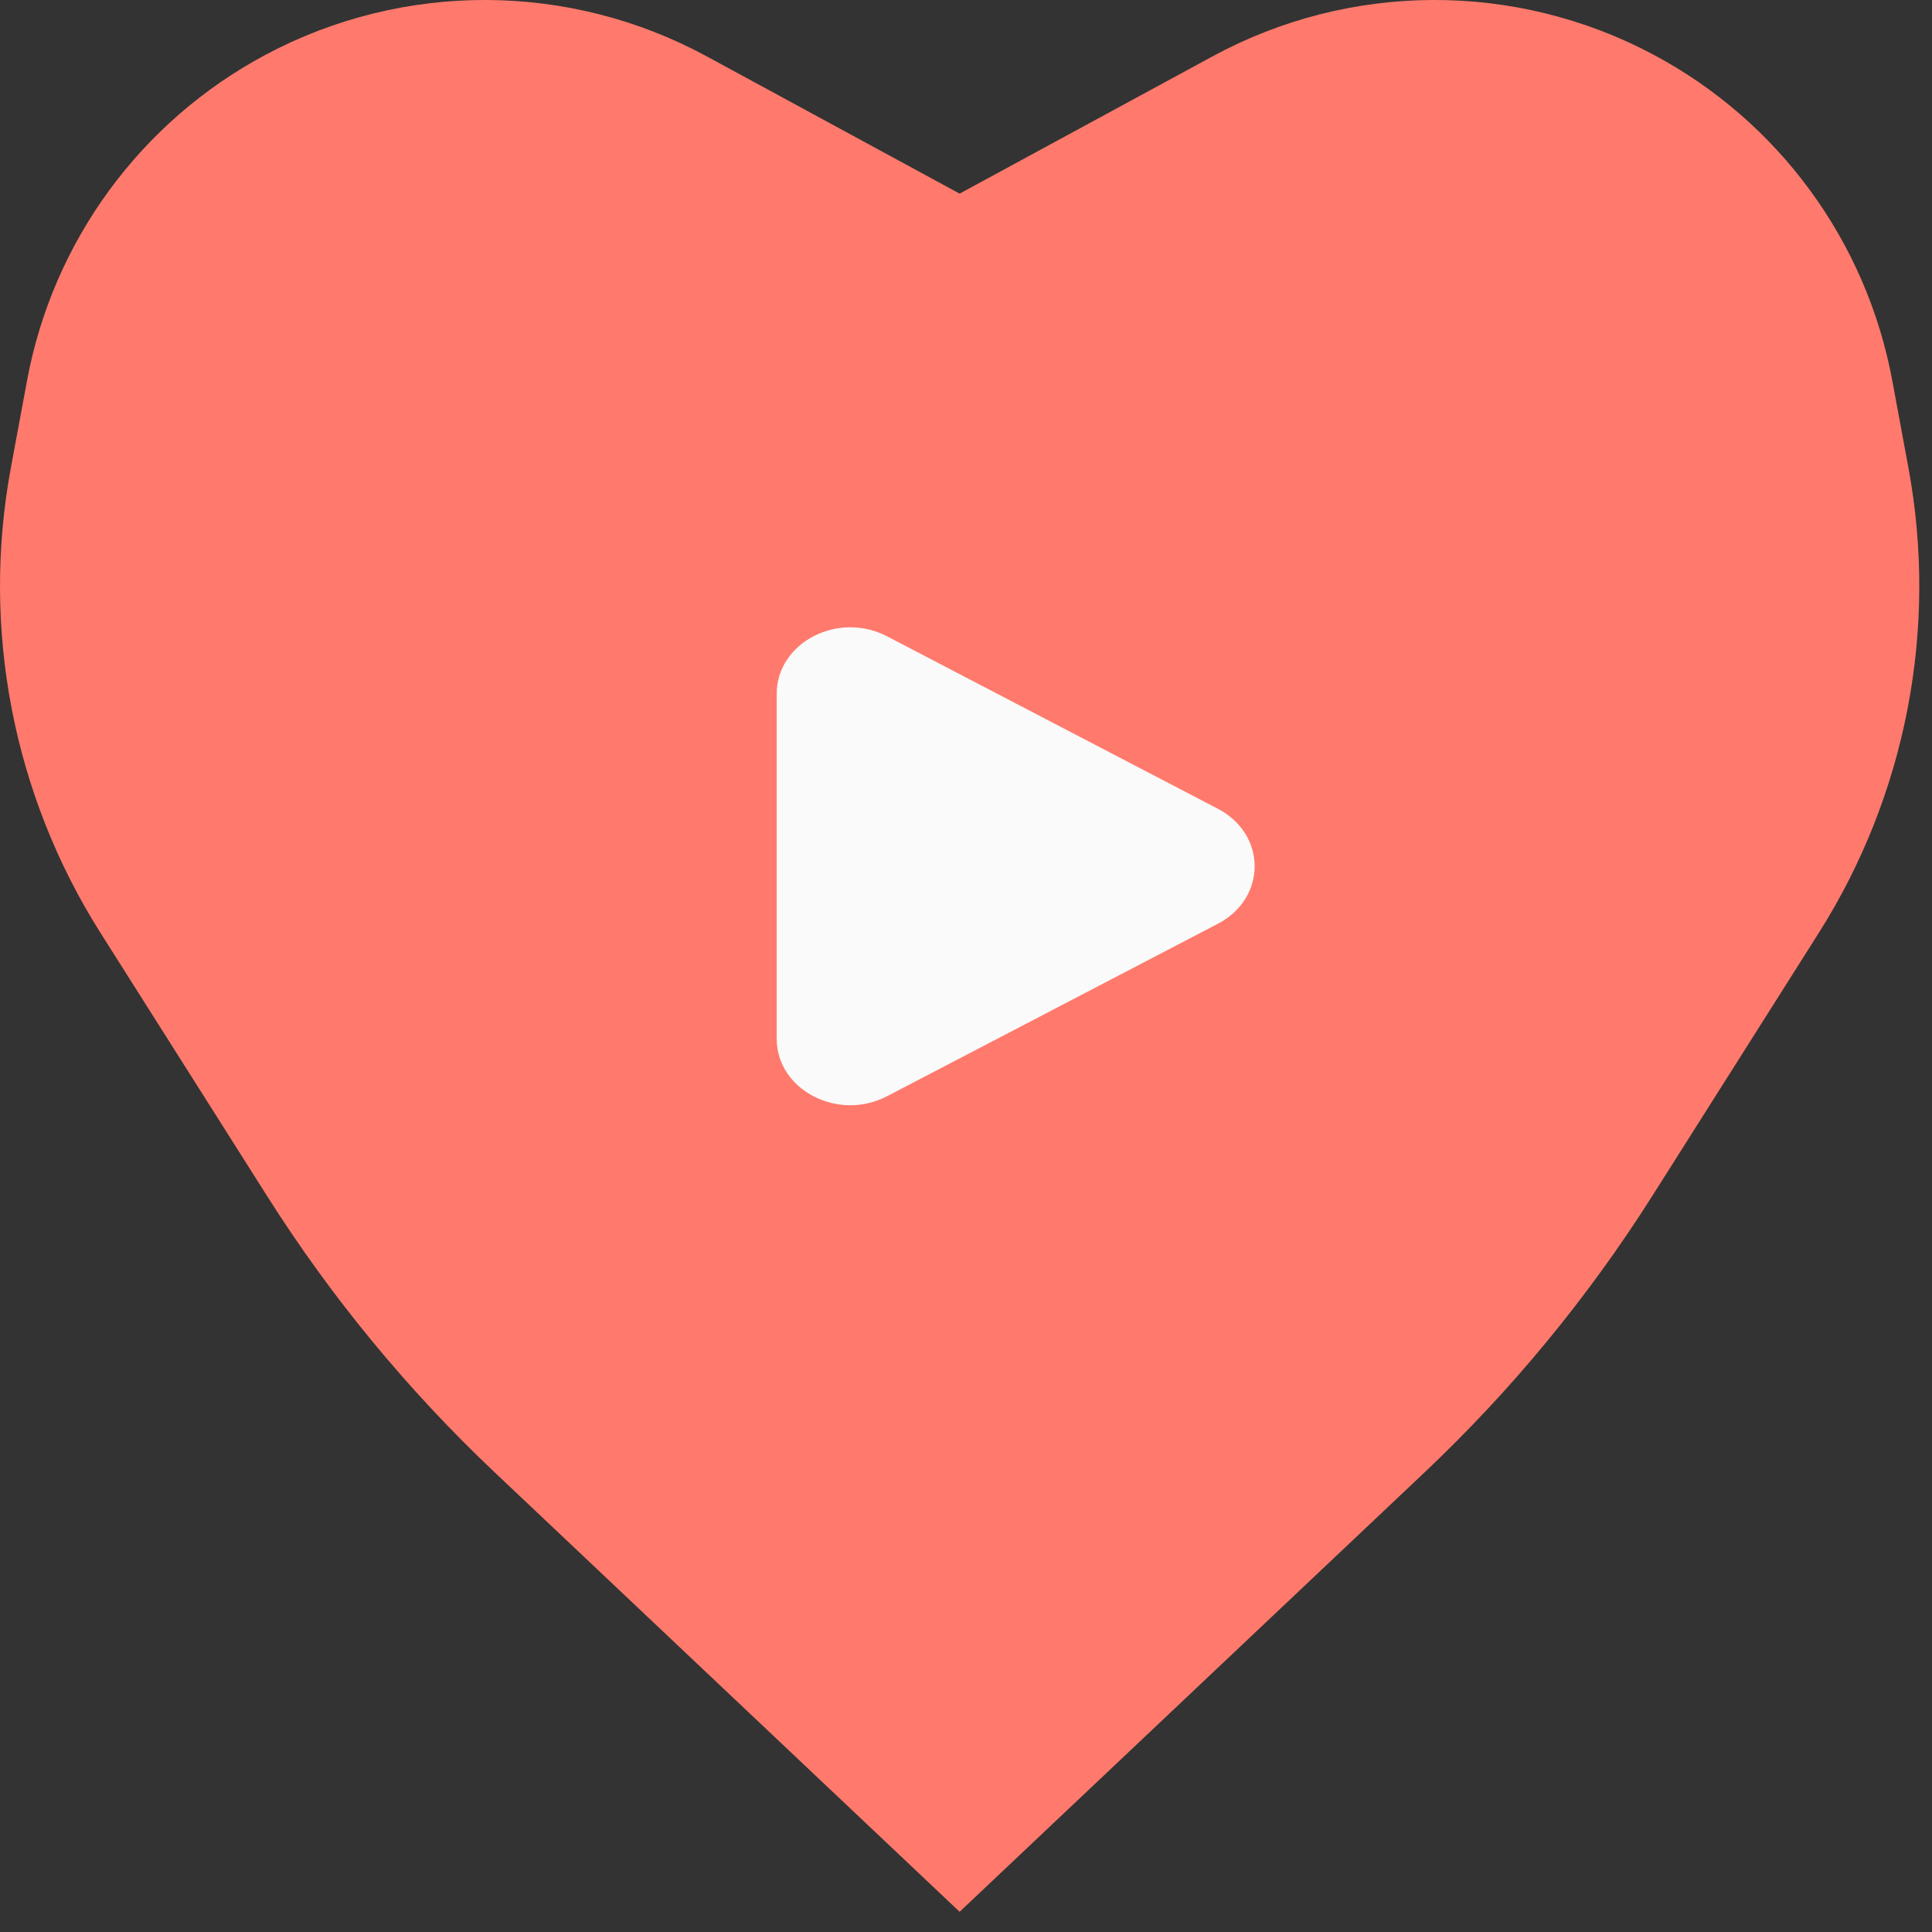
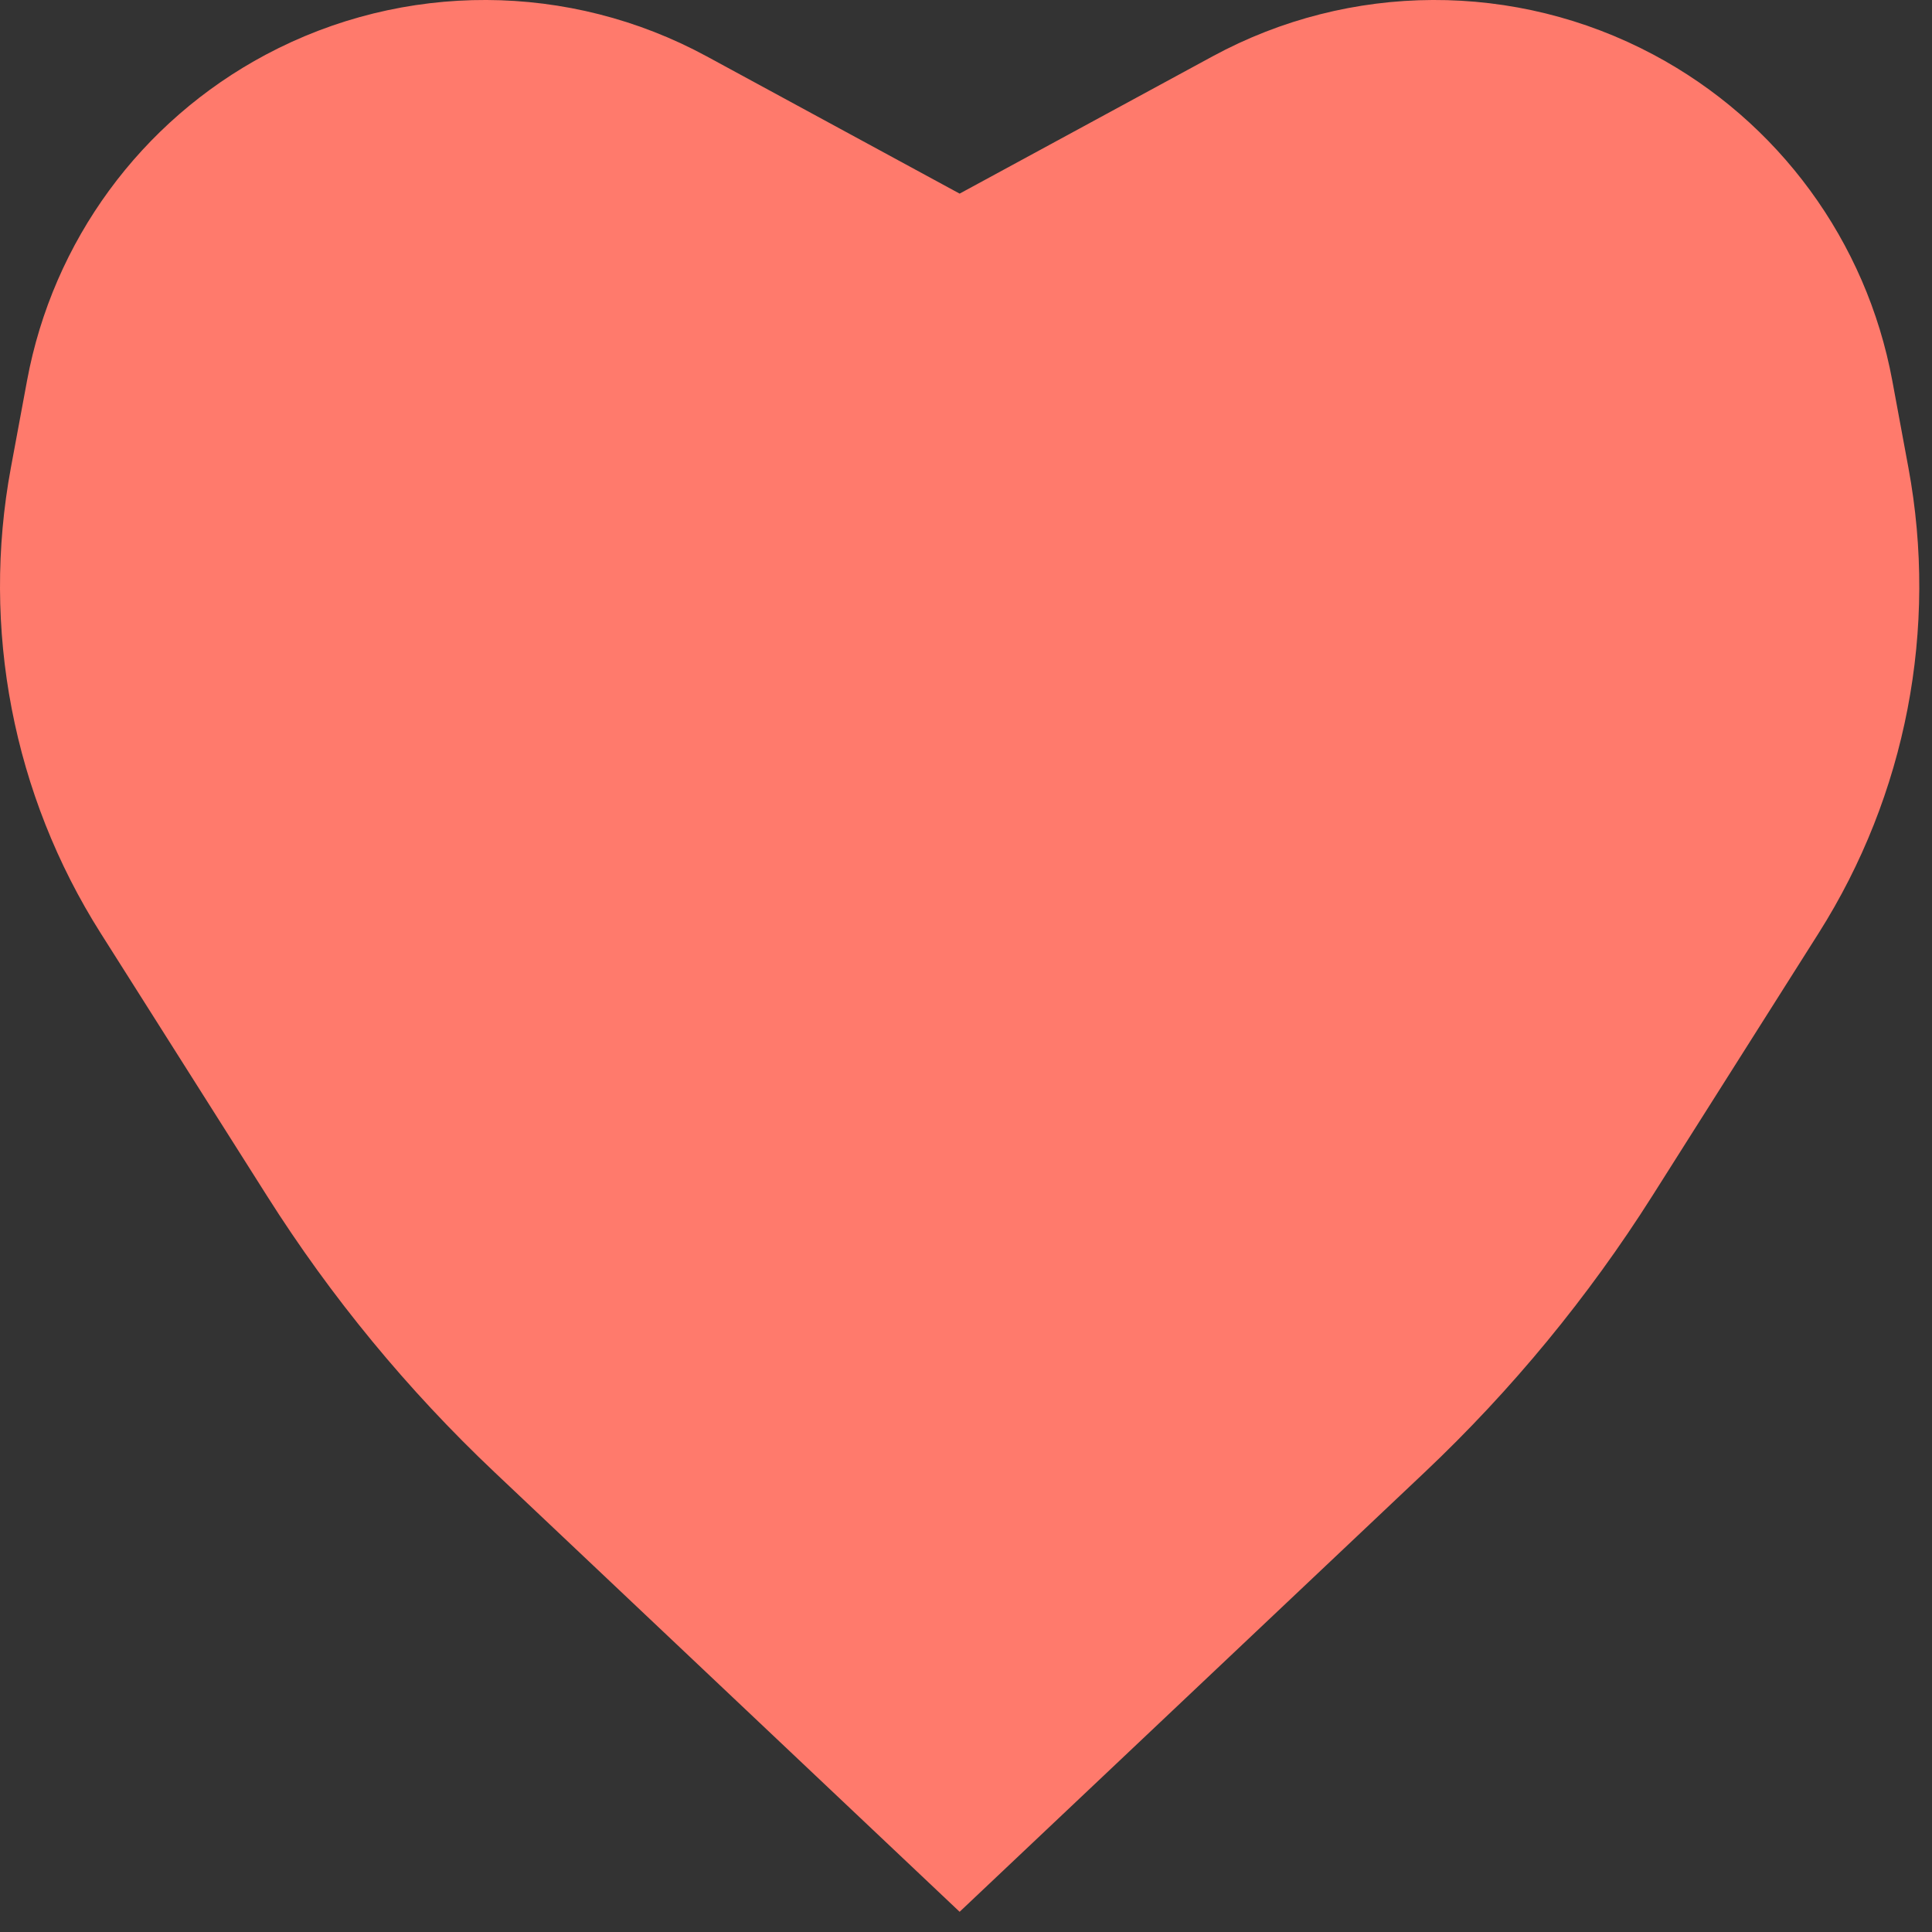
<svg xmlns="http://www.w3.org/2000/svg" width="50" height="50" viewBox="0 0 50 50" fill="none">
  <rect x="0" y="0" width="50" height="50" fill="#333333" stroke="none" />
  <path d="M31.382 1.458C34.937 -0.471 39.223 -0.487 42.792 1.415C46.029 3.139 48.303 6.244 48.972 9.85L49.389 12.102C50.162 16.267 49.332 20.571 47.066 24.15L42.763 30.948C41.103 33.57 39.123 35.974 36.868 38.105L24.835 49.477L12.803 38.105C10.548 35.974 8.568 33.57 6.909 30.948L2.605 24.15C0.339 20.571 -0.491 16.267 0.282 12.102L0.7 9.85C1.368 6.244 3.642 3.139 6.878 1.415C10.448 -0.487 14.734 -0.471 18.289 1.458L24.835 5.011L31.382 1.458Z" fill="#FF7A6C" />
-   <path d="M31.518 20.931C32.787 21.592 32.787 23.246 31.518 23.907L22.955 28.371C21.686 29.032 20.101 28.206 20.101 26.883L20.101 17.955C20.101 16.633 21.686 15.806 22.955 16.467L31.518 20.931Z" fill="#FAFAFA" />
</svg>